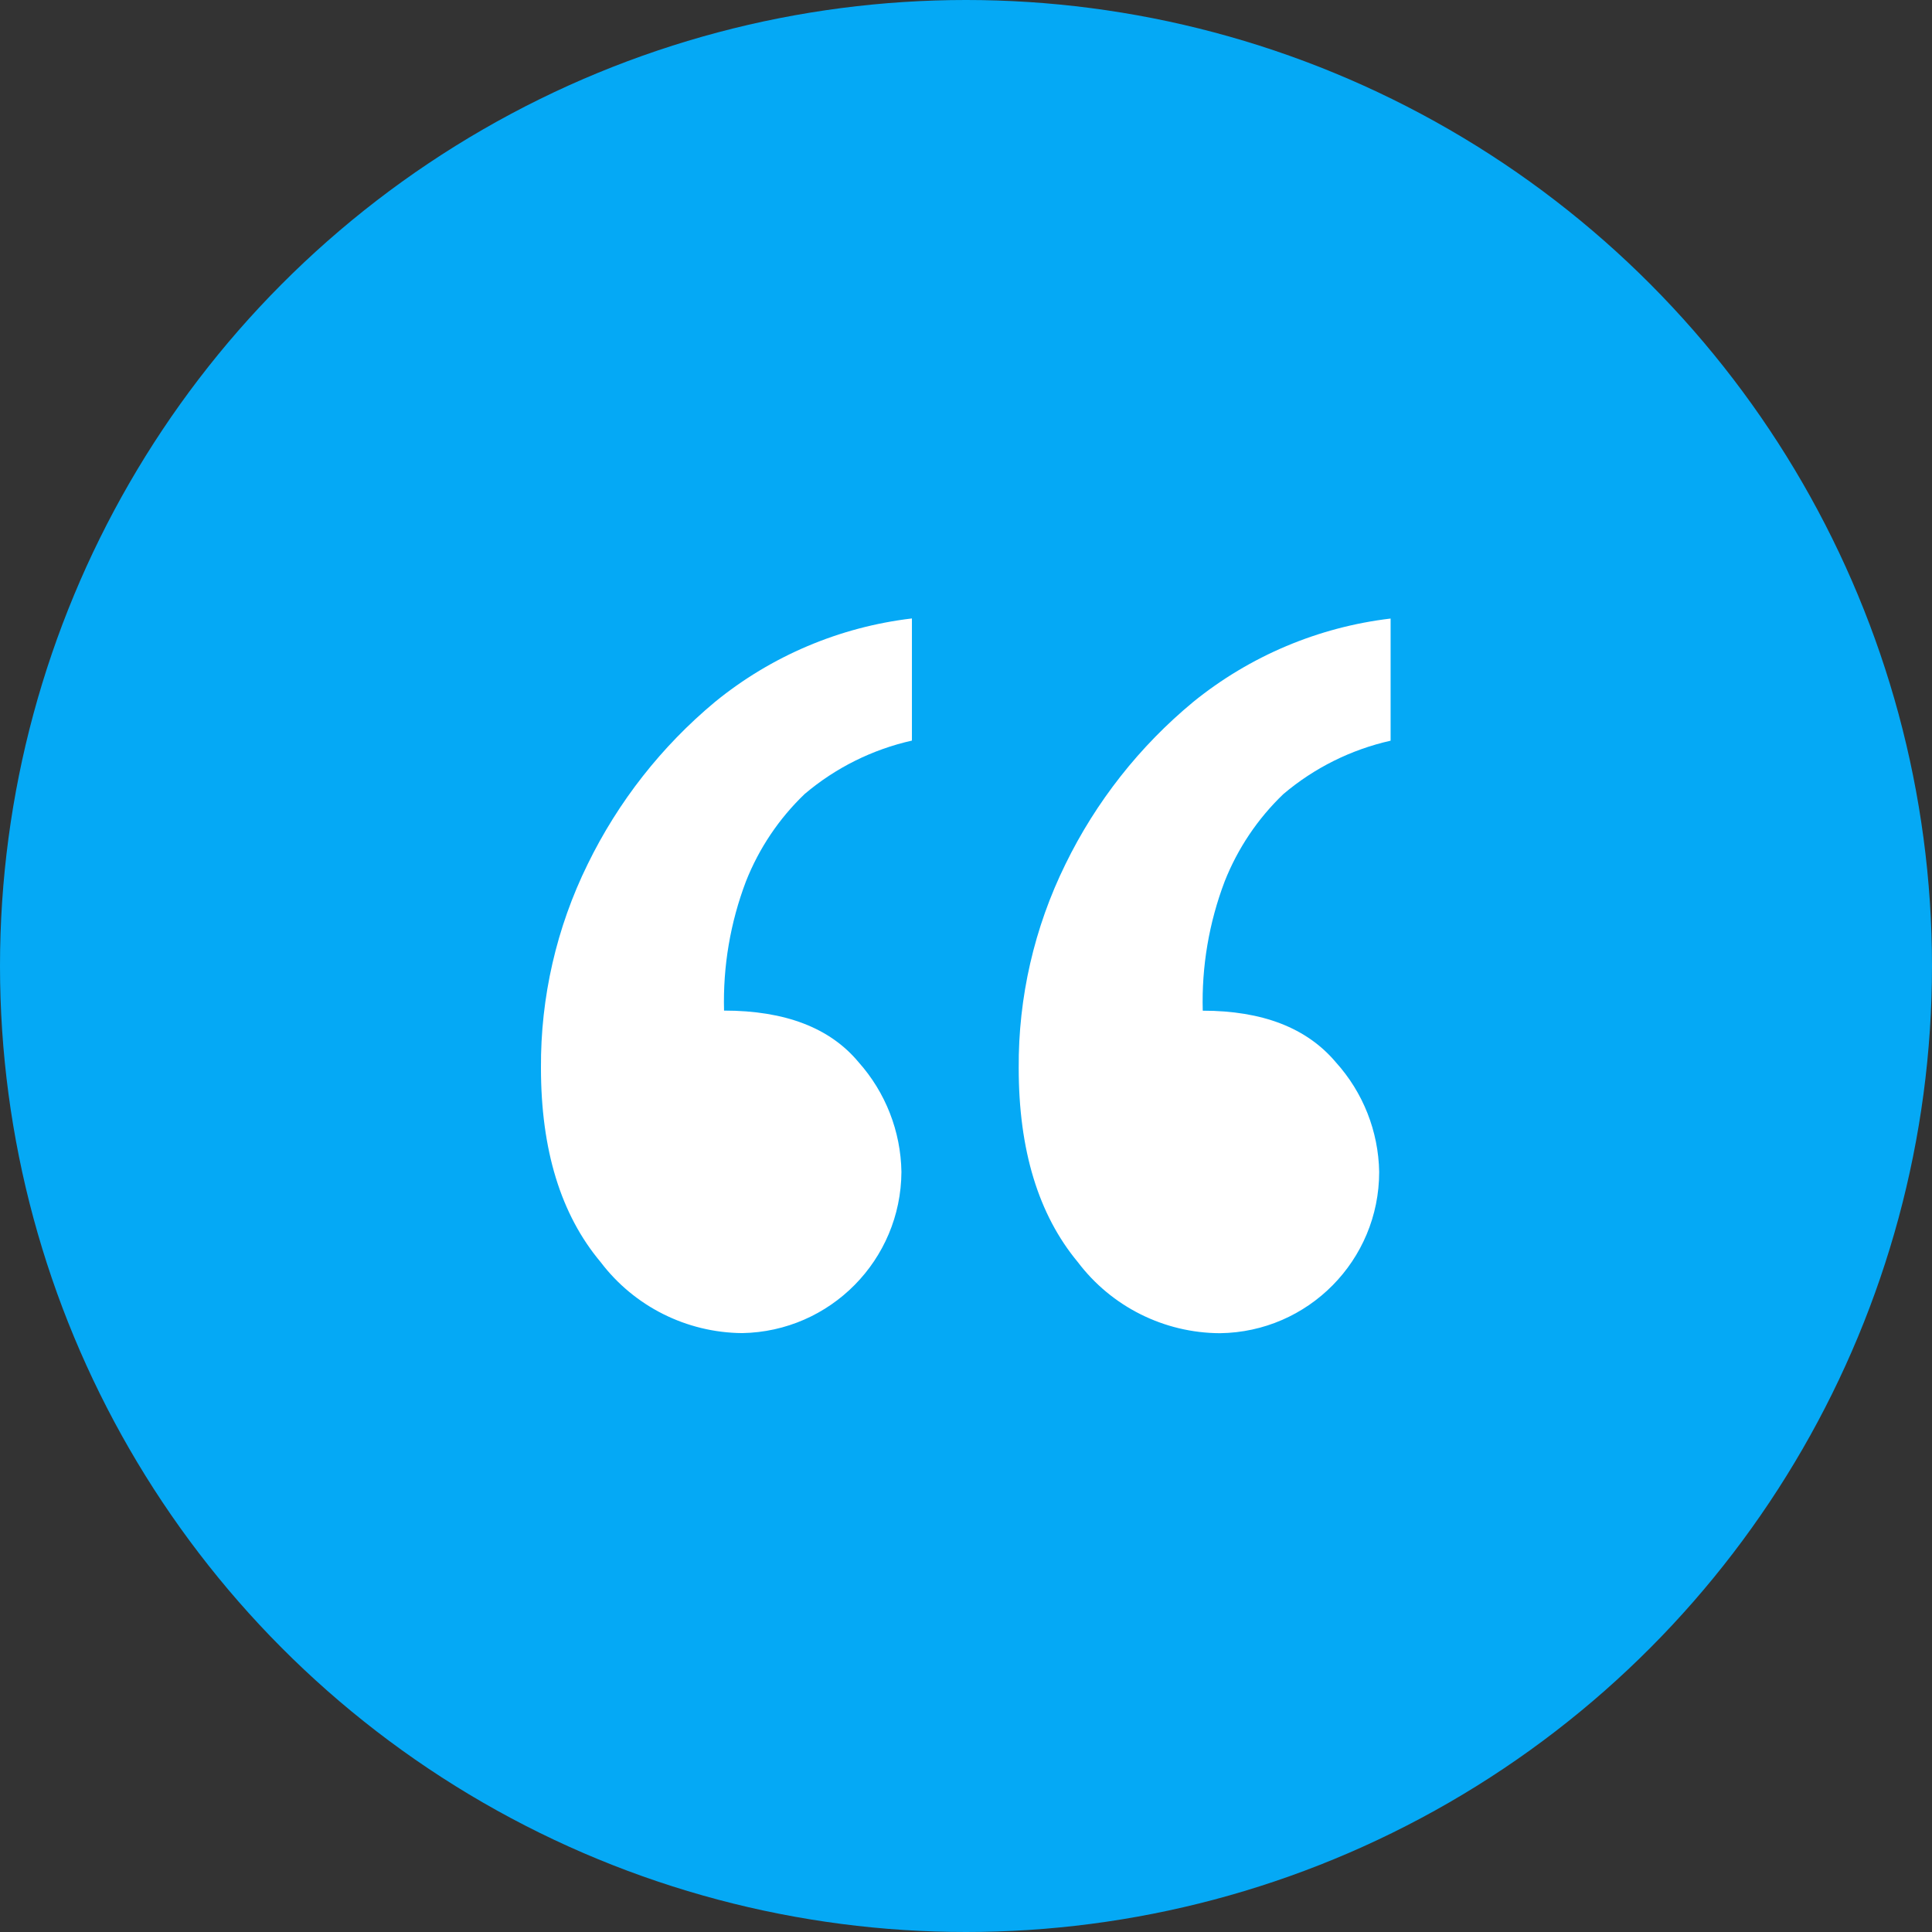
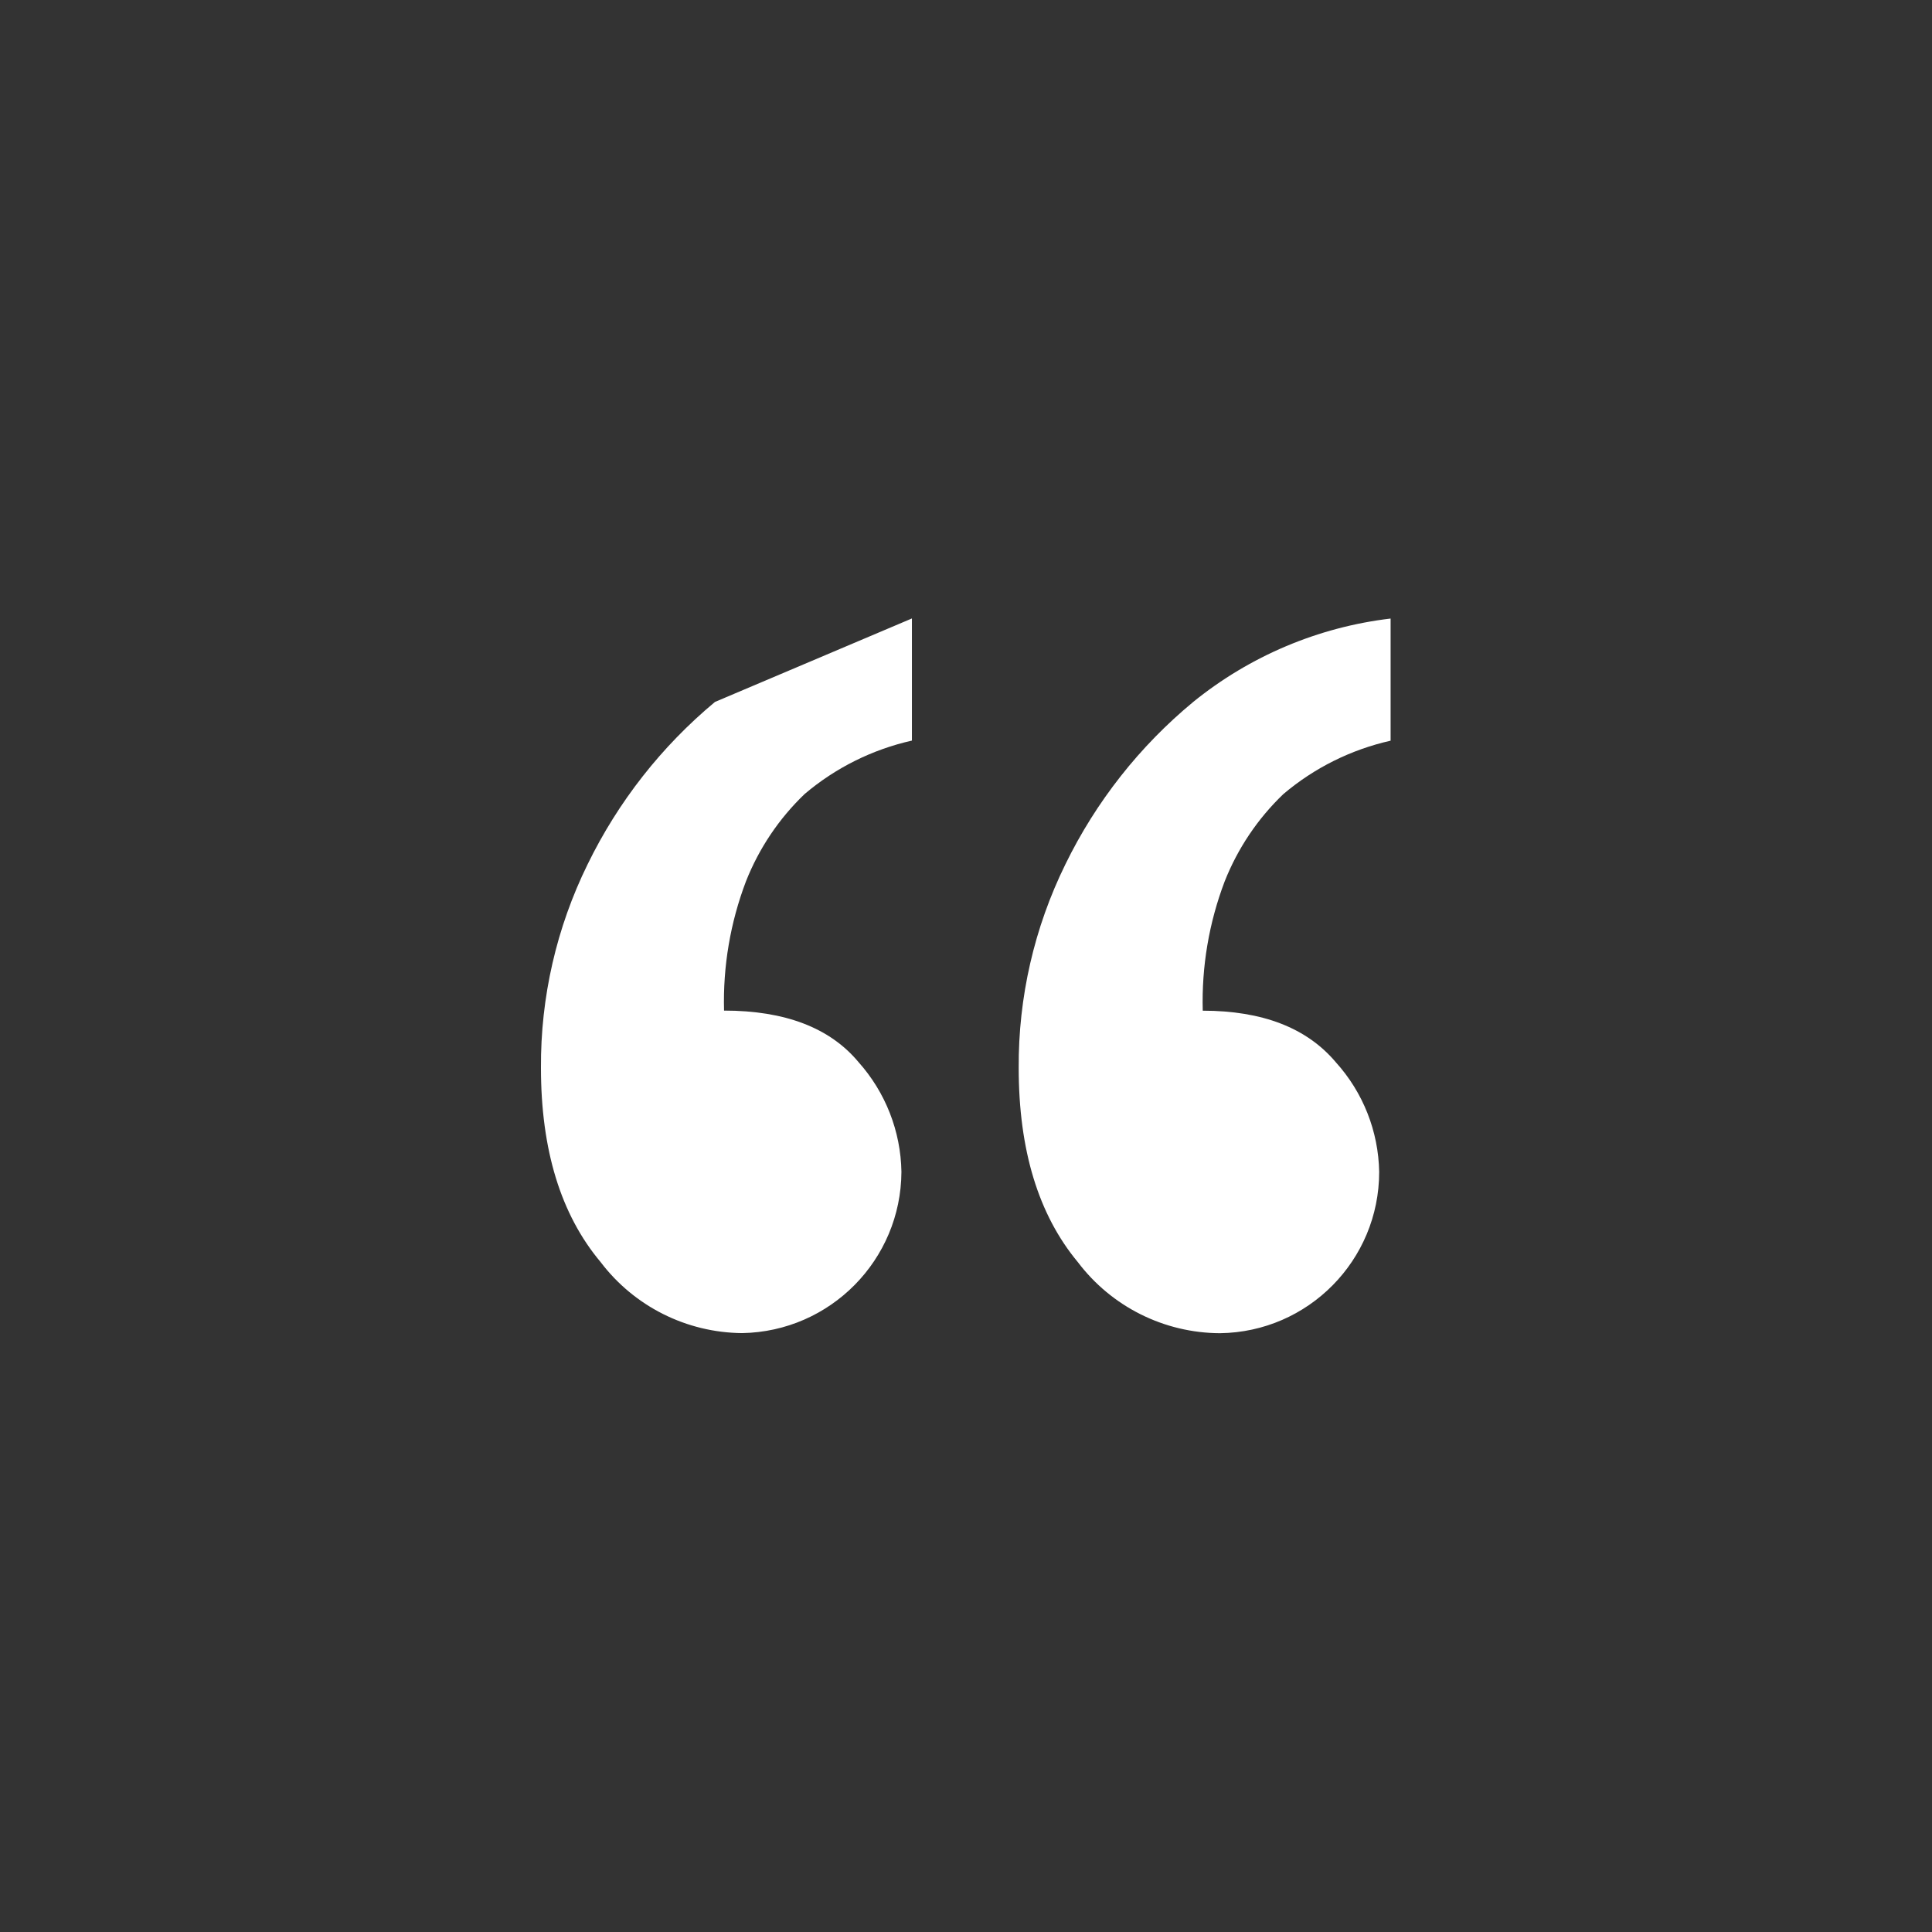
<svg xmlns="http://www.w3.org/2000/svg" width="100" height="100" viewBox="0 0 100 100">
  <rect x="0" y="0" width="100" height="100" fill="#333333" stroke="none" />
  <g fill="none" fill-rule="evenodd">
-     <circle cx="50" cy="50" r="50" fill="#05A9F5" />
-     <path fill="#FFF" d="M61.761 36.332c-2.778 2.297-5.033 5.161-6.614 8.4-1.614 3.28-2.442 6.89-2.419 10.544 0 4.247 1.02 7.597 3.06 10.05 1.744 2.307 4.464 3.668 7.355 3.68 4.57-.056 8.244-3.777 8.243-8.347-.036-2.102-.834-4.12-2.246-5.679-1.498-1.777-3.793-2.666-6.886-2.667-.062-2.283.324-4.557 1.135-6.692.675-1.707 1.71-3.248 3.036-4.518 1.6-1.357 3.506-2.305 5.553-2.765v-6.322c-3.745.444-7.288 1.94-10.217 4.316zm-24.754 0c-2.766 2.302-5.012 5.165-6.59 8.4-1.612 3.278-2.44 6.886-2.417 10.539 0 4.247 1.028 7.597 3.085 10.05 1.74 2.297 4.448 3.656 7.33 3.68 4.56-.08 8.22-3.787 8.243-8.347-.034-2.098-.823-4.114-2.221-5.679-1.48-1.777-3.8-2.666-6.96-2.667-.062-2.283.324-4.557 1.135-6.692.675-1.707 1.71-3.248 3.036-4.518 1.6-1.357 3.506-2.305 5.553-2.765v-6.322c-3.74.442-7.276 1.94-10.194 4.321z" />
+     <path fill="#FFF" d="M61.761 36.332c-2.778 2.297-5.033 5.161-6.614 8.4-1.614 3.28-2.442 6.89-2.419 10.544 0 4.247 1.02 7.597 3.06 10.05 1.744 2.307 4.464 3.668 7.355 3.68 4.57-.056 8.244-3.777 8.243-8.347-.036-2.102-.834-4.12-2.246-5.679-1.498-1.777-3.793-2.666-6.886-2.667-.062-2.283.324-4.557 1.135-6.692.675-1.707 1.71-3.248 3.036-4.518 1.6-1.357 3.506-2.305 5.553-2.765v-6.322c-3.745.444-7.288 1.94-10.217 4.316zm-24.754 0c-2.766 2.302-5.012 5.165-6.59 8.4-1.612 3.278-2.44 6.886-2.417 10.539 0 4.247 1.028 7.597 3.085 10.05 1.74 2.297 4.448 3.656 7.33 3.68 4.56-.08 8.22-3.787 8.243-8.347-.034-2.098-.823-4.114-2.221-5.679-1.48-1.777-3.8-2.666-6.96-2.667-.062-2.283.324-4.557 1.135-6.692.675-1.707 1.71-3.248 3.036-4.518 1.6-1.357 3.506-2.305 5.553-2.765v-6.322z" />
  </g>
</svg>